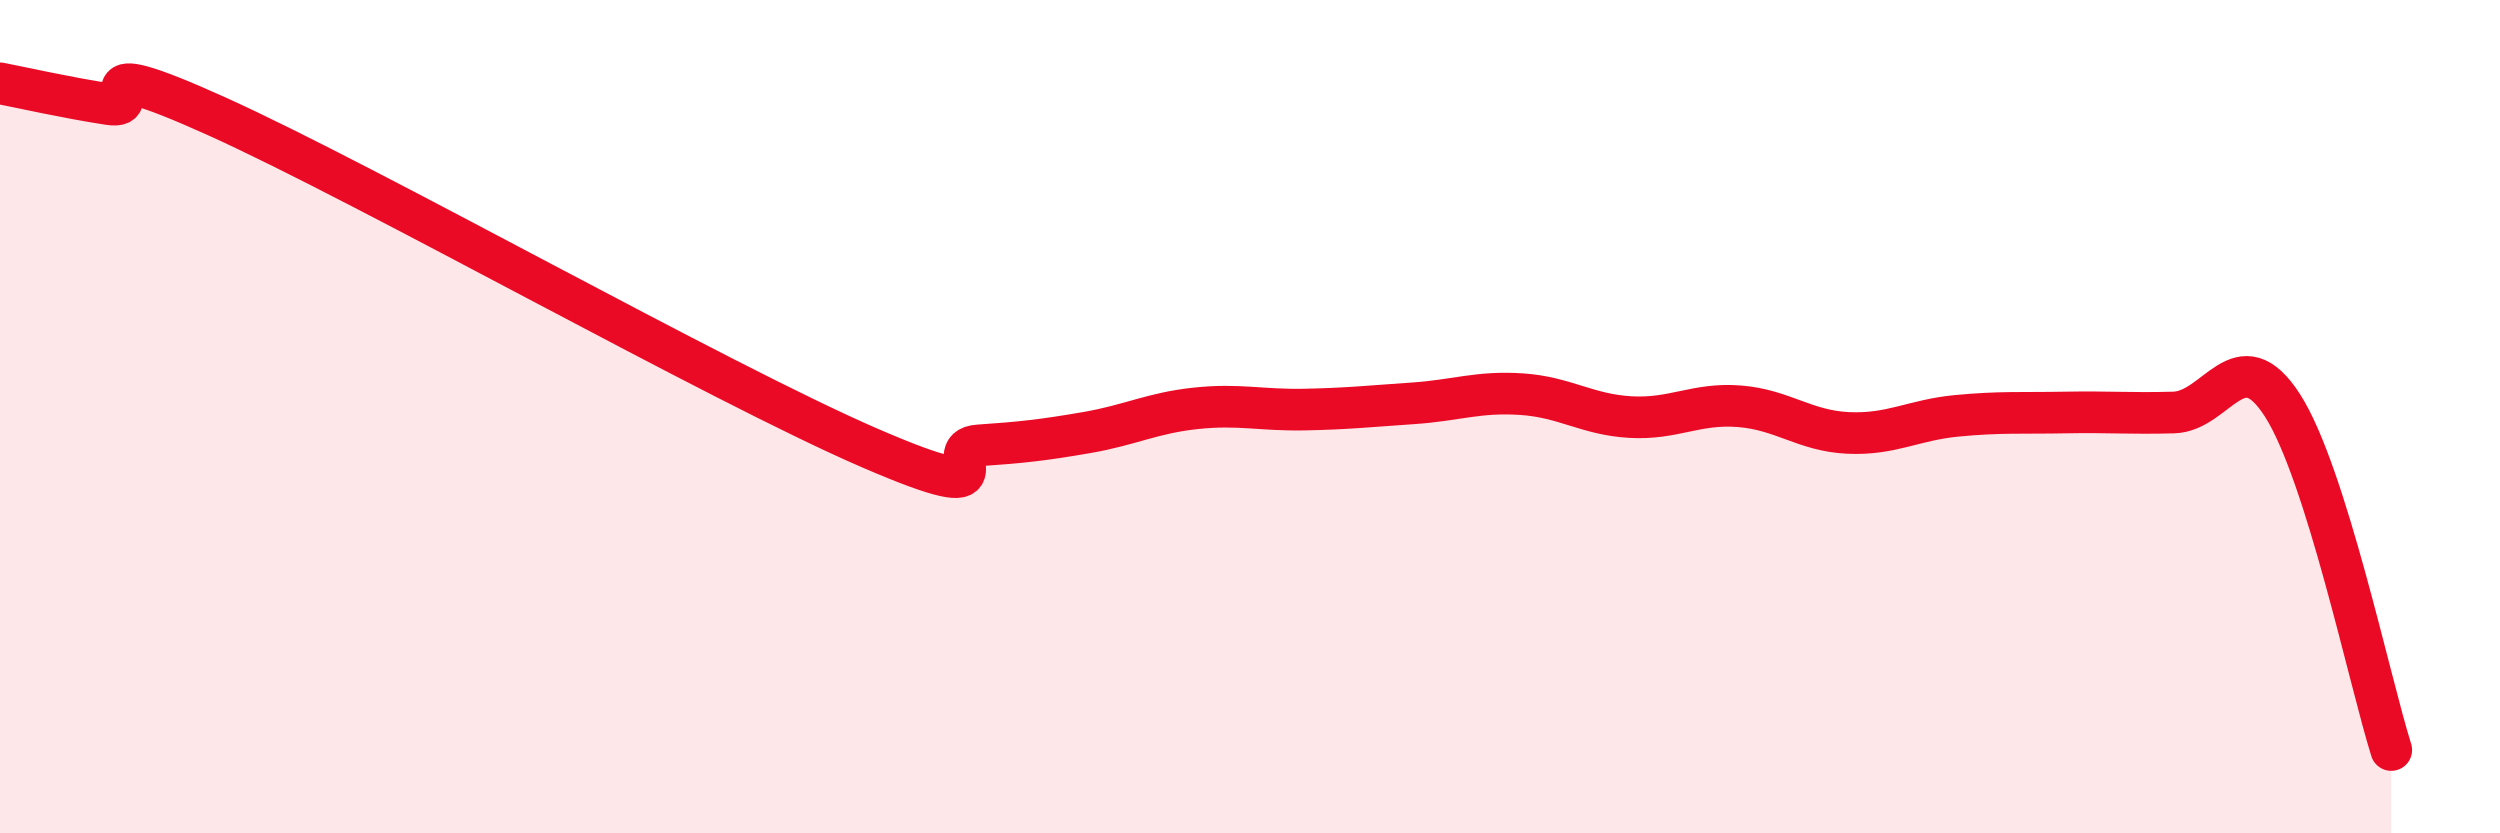
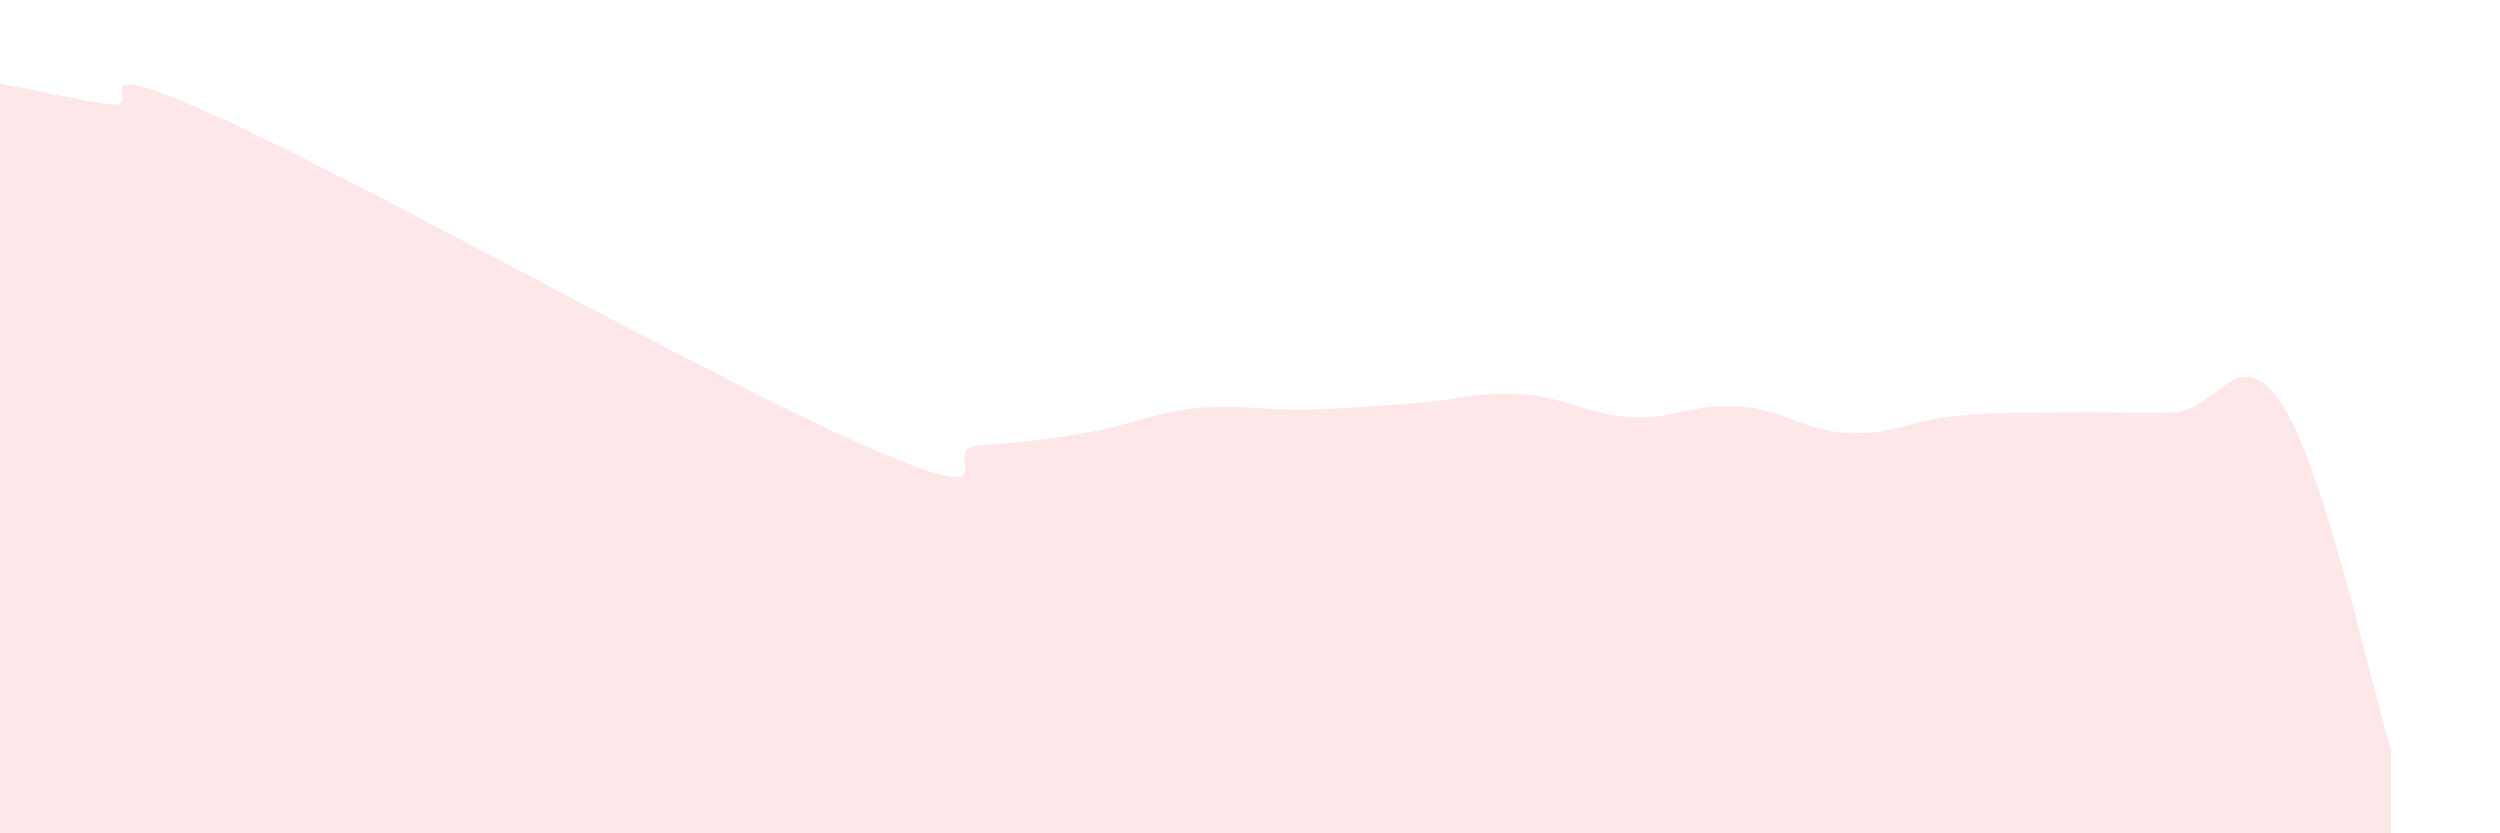
<svg xmlns="http://www.w3.org/2000/svg" width="60" height="20" viewBox="0 0 60 20">
  <path d="M 0,2 C 0.52,2.1 1.57,2.34 2.61,2.5 C 3.65,2.66 1.57,1.15 5.22,2.8 C 8.87,4.45 17.22,9.17 20.87,10.75 C 24.52,12.33 22.44,10.76 23.48,10.69 C 24.52,10.62 25.05,10.56 26.09,10.38 C 27.13,10.2 27.66,9.91 28.7,9.8 C 29.74,9.69 30.26,9.85 31.3,9.83 C 32.34,9.81 32.87,9.75 33.91,9.68 C 34.95,9.61 35.48,9.39 36.52,9.46 C 37.56,9.53 38.09,9.95 39.13,10.01 C 40.17,10.07 40.7,9.67 41.74,9.75 C 42.78,9.83 43.31,10.34 44.35,10.39 C 45.39,10.44 45.92,10.08 46.96,9.98 C 48,9.88 48.53,9.92 49.57,9.9 C 50.61,9.88 51.13,9.93 52.17,9.9 C 53.21,9.87 53.74,8.11 54.78,9.73 C 55.82,11.35 56.87,16.35 57.39,18L57.39 20L0 20Z" fill="#EB0A25" opacity="0.1" stroke-linecap="round" stroke-linejoin="round" />
-   <path d="M 0,2 C 0.52,2.1 1.57,2.34 2.61,2.5 C 3.65,2.66 1.57,1.15 5.22,2.8 C 8.87,4.45 17.22,9.17 20.87,10.75 C 24.52,12.33 22.44,10.76 23.48,10.69 C 24.52,10.62 25.05,10.56 26.09,10.38 C 27.13,10.2 27.66,9.91 28.7,9.8 C 29.74,9.69 30.26,9.85 31.3,9.83 C 32.34,9.81 32.87,9.75 33.91,9.68 C 34.95,9.61 35.48,9.39 36.52,9.46 C 37.56,9.53 38.09,9.95 39.13,10.01 C 40.17,10.07 40.7,9.67 41.74,9.75 C 42.78,9.83 43.31,10.34 44.35,10.39 C 45.39,10.44 45.92,10.08 46.96,9.98 C 48,9.88 48.53,9.92 49.57,9.9 C 50.61,9.88 51.13,9.93 52.17,9.9 C 53.21,9.87 53.74,8.11 54.78,9.73 C 55.82,11.35 56.87,16.35 57.39,18" stroke="#EB0A25" stroke-width="1" fill="none" stroke-linecap="round" stroke-linejoin="round" />
</svg>